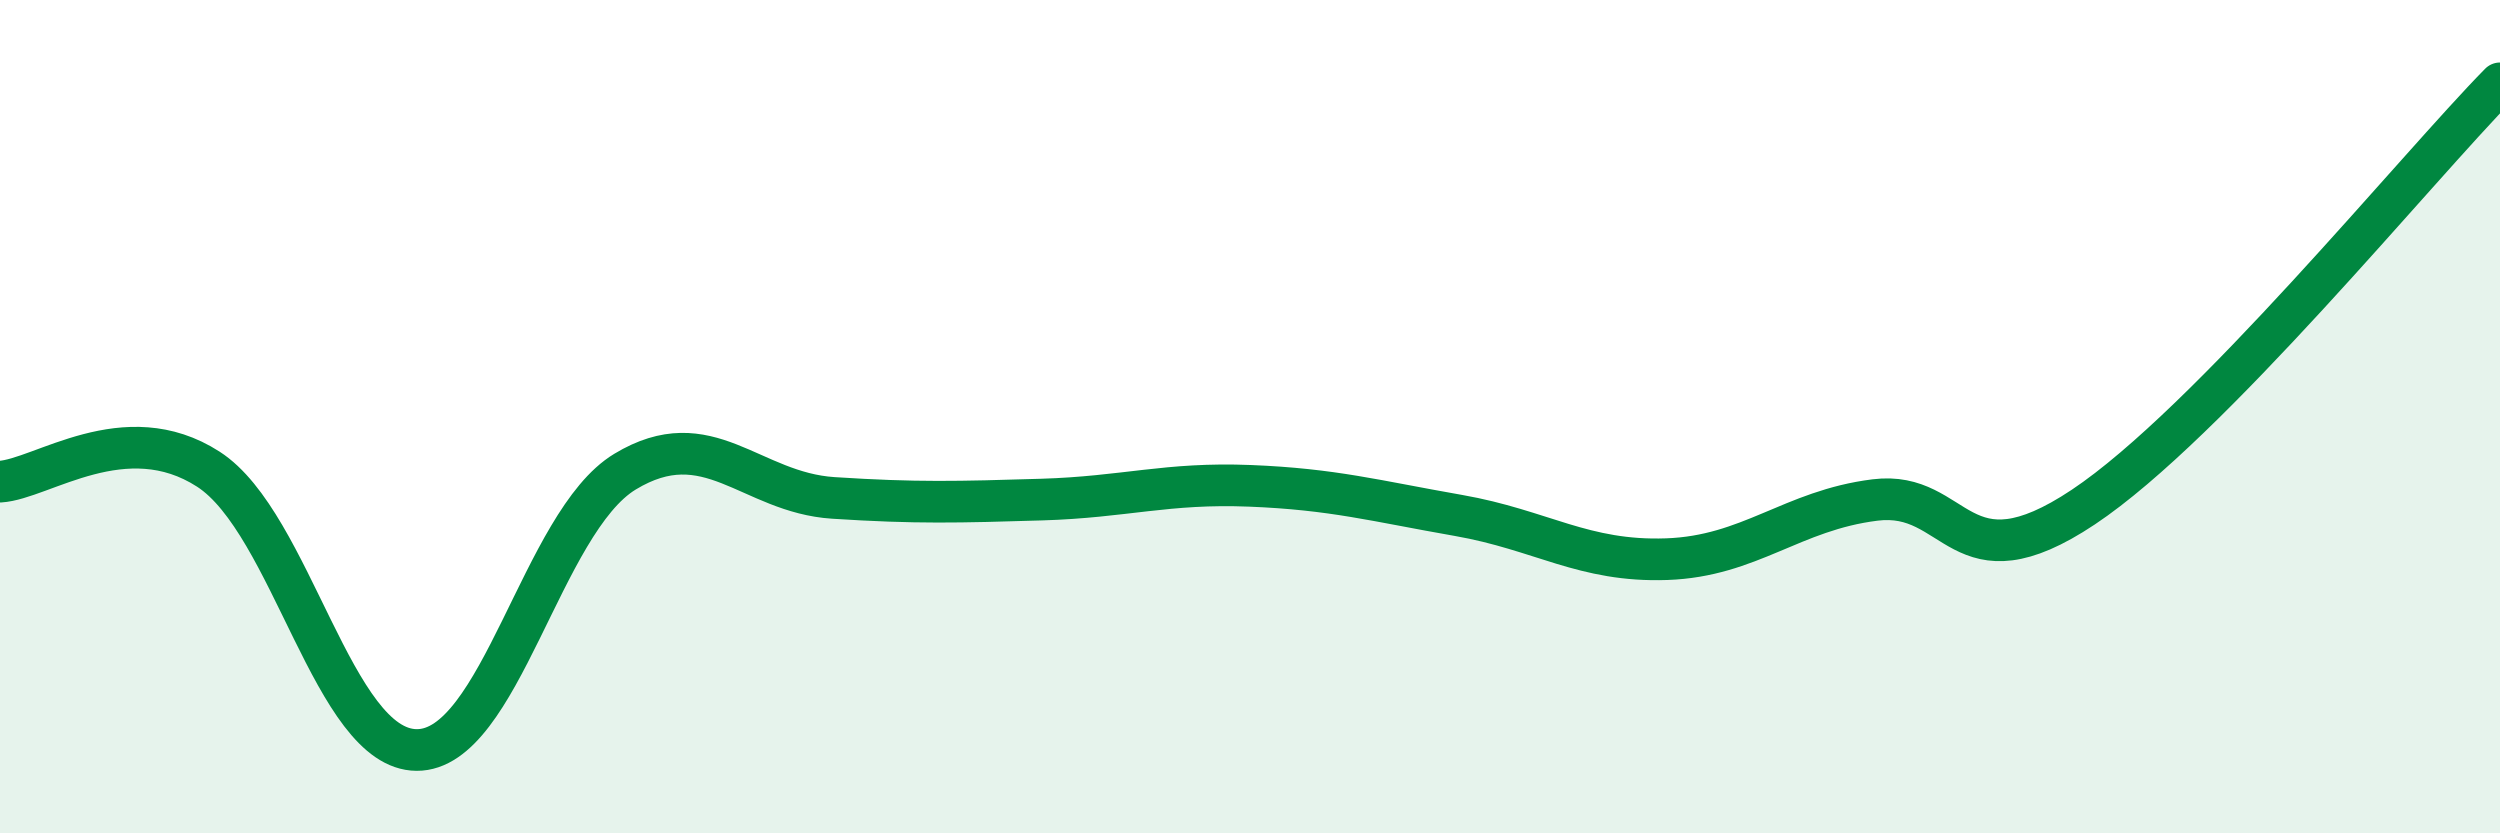
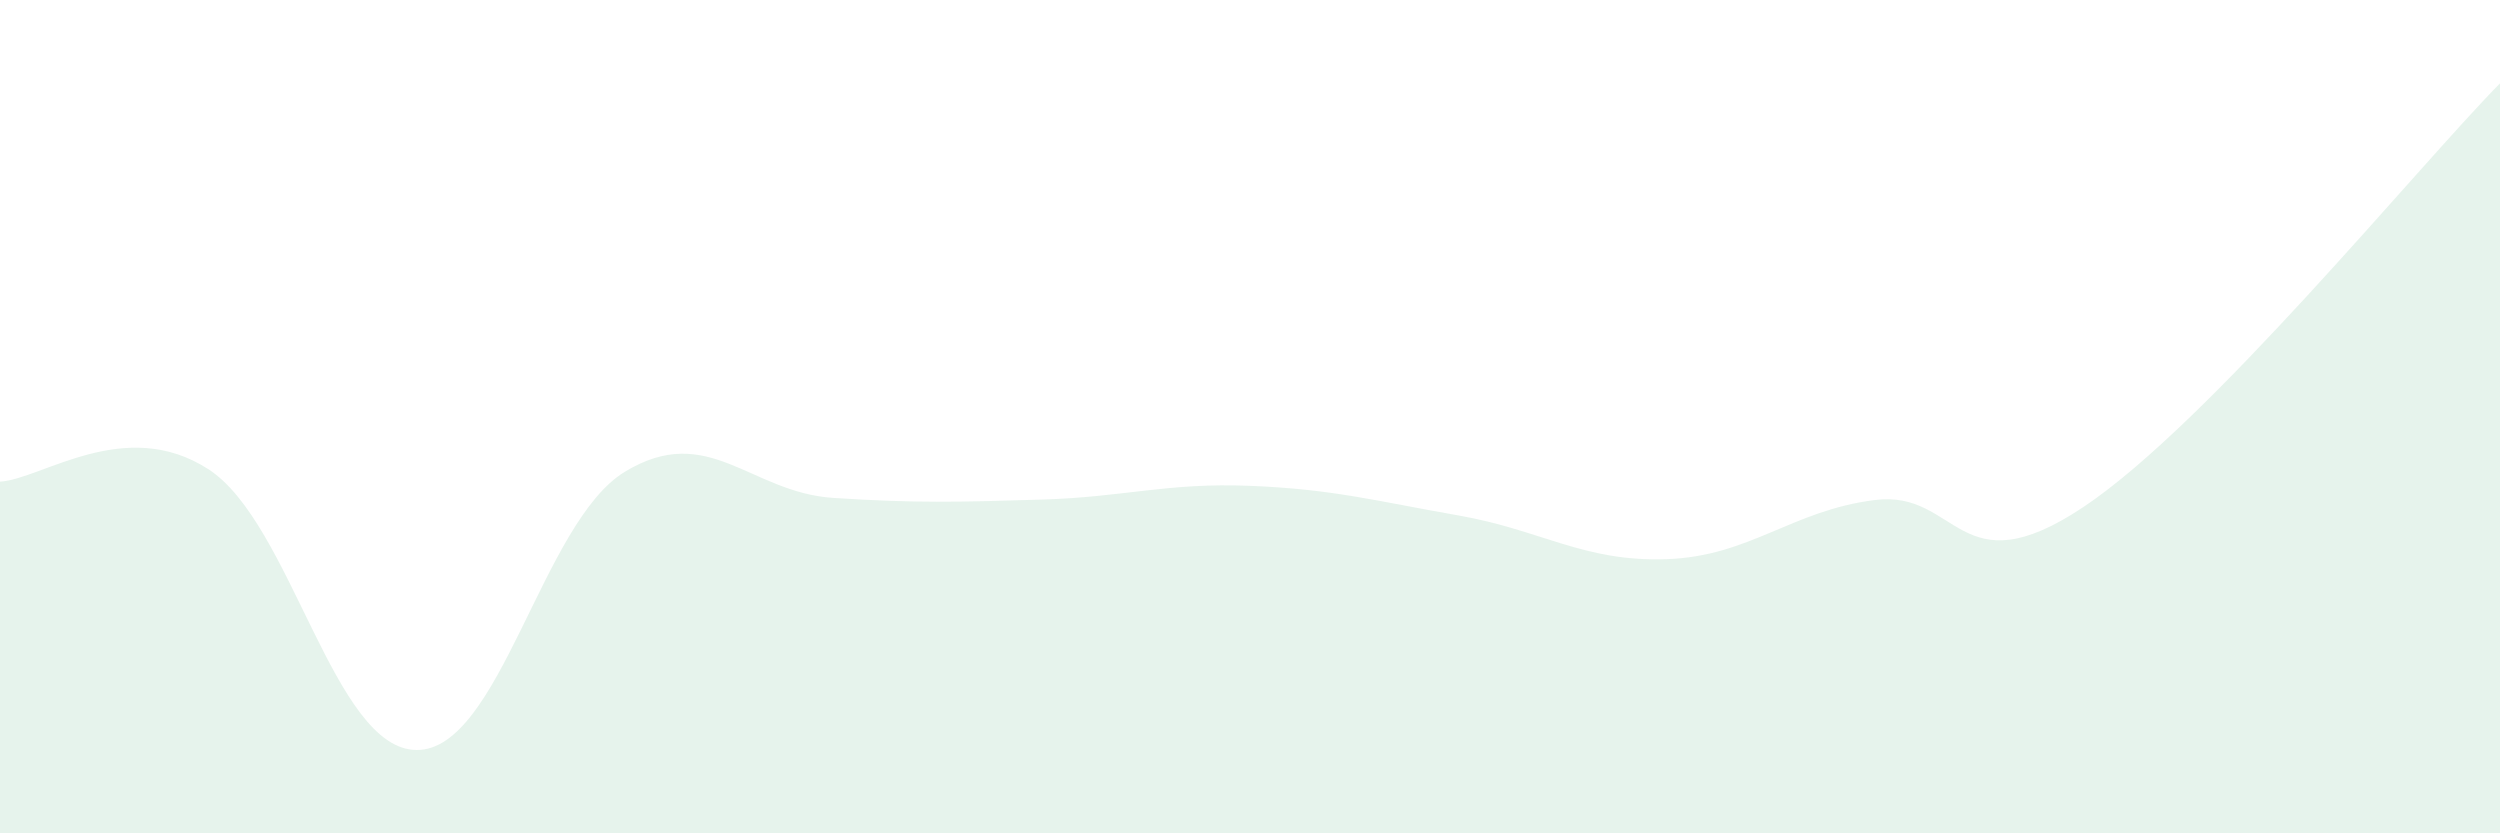
<svg xmlns="http://www.w3.org/2000/svg" width="60" height="20" viewBox="0 0 60 20">
  <path d="M 0,11.56 C 1,11.5 3,9.97 5,11.26 C 7,12.55 8,17.99 10,18 C 12,18.01 13,12.53 15,11.32 C 17,10.11 18,11.82 20,11.95 C 22,12.08 23,12.05 25,11.99 C 27,11.93 28,11.58 30,11.66 C 32,11.74 33,12.02 35,12.37 C 37,12.72 38,13.49 40,13.42 C 42,13.35 43,12.25 45,12 C 47,11.75 47,14.17 50,12.17 C 53,10.17 58,4.03 60,2L60 20L0 20Z" fill="#008740" opacity="0.1" stroke-linecap="round" stroke-linejoin="round" />
-   <path d="M 0,11.56 C 1,11.5 3,9.97 5,11.26 C 7,12.55 8,17.99 10,18 C 12,18.01 13,12.53 15,11.32 C 17,10.11 18,11.82 20,11.95 C 22,12.08 23,12.05 25,11.99 C 27,11.93 28,11.58 30,11.66 C 32,11.74 33,12.02 35,12.37 C 37,12.72 38,13.49 40,13.42 C 42,13.35 43,12.25 45,12 C 47,11.75 47,14.17 50,12.17 C 53,10.17 58,4.03 60,2" stroke="#008740" stroke-width="1" fill="none" stroke-linecap="round" stroke-linejoin="round" />
</svg>